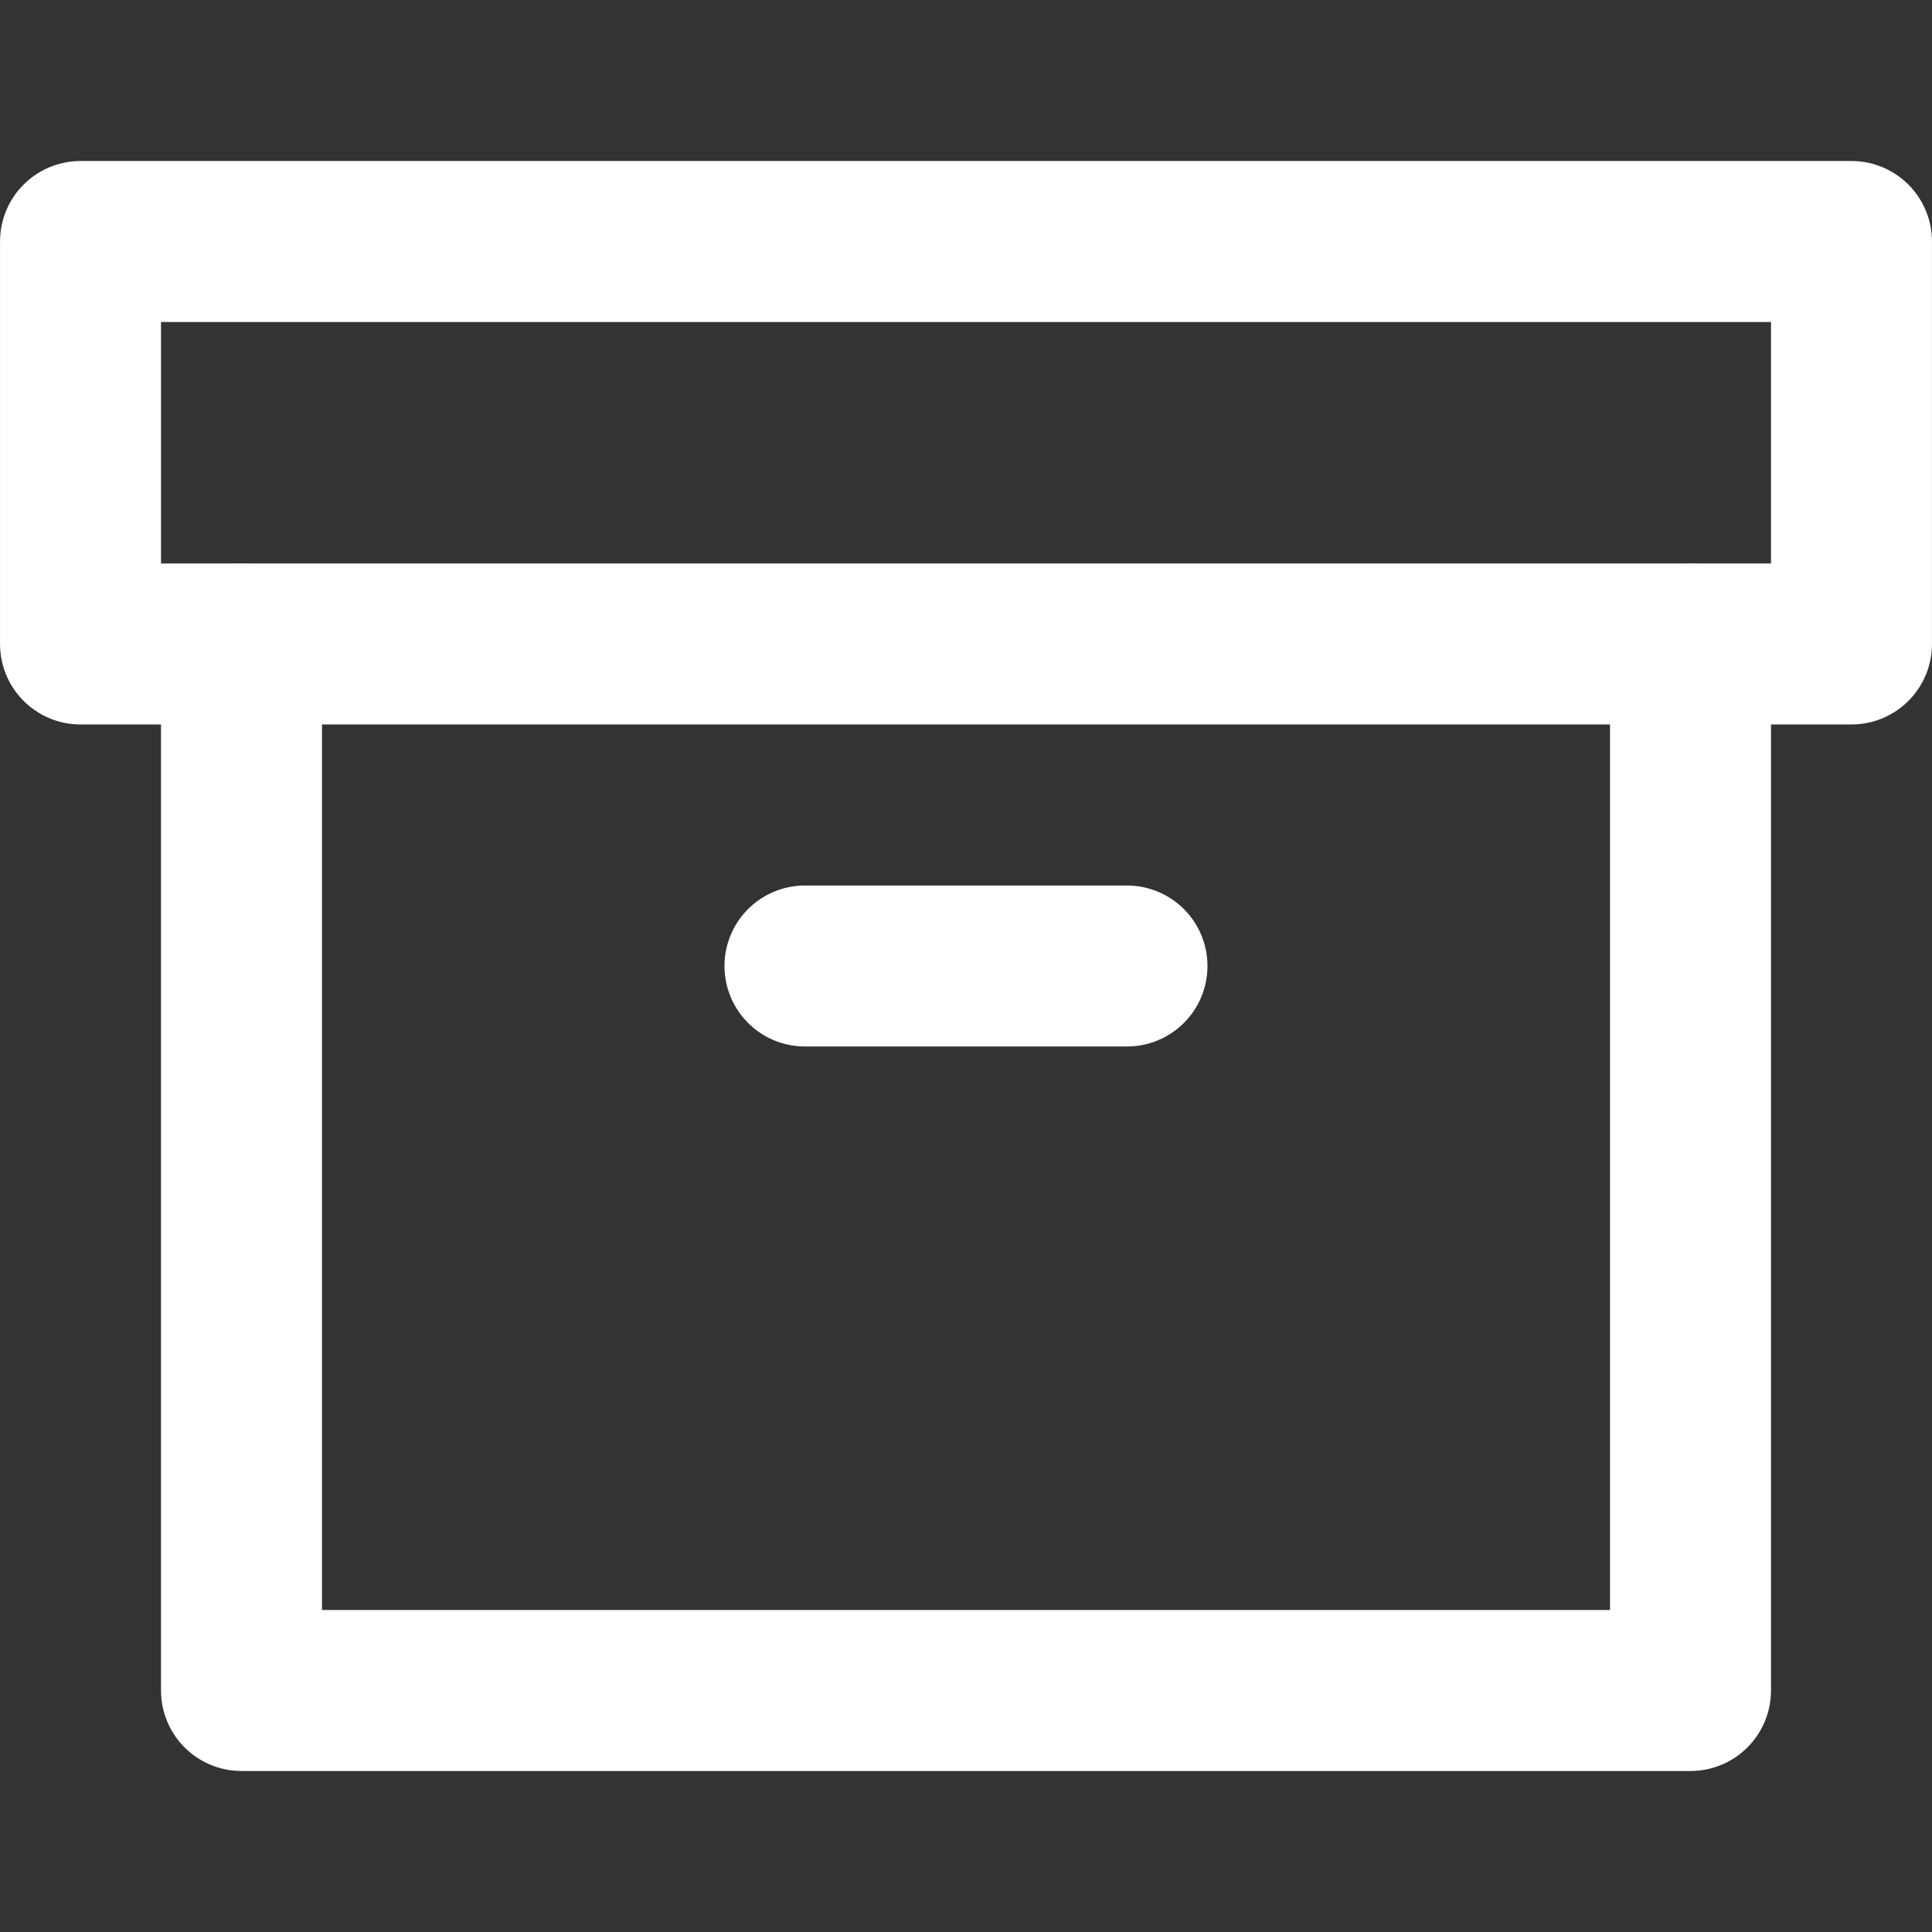
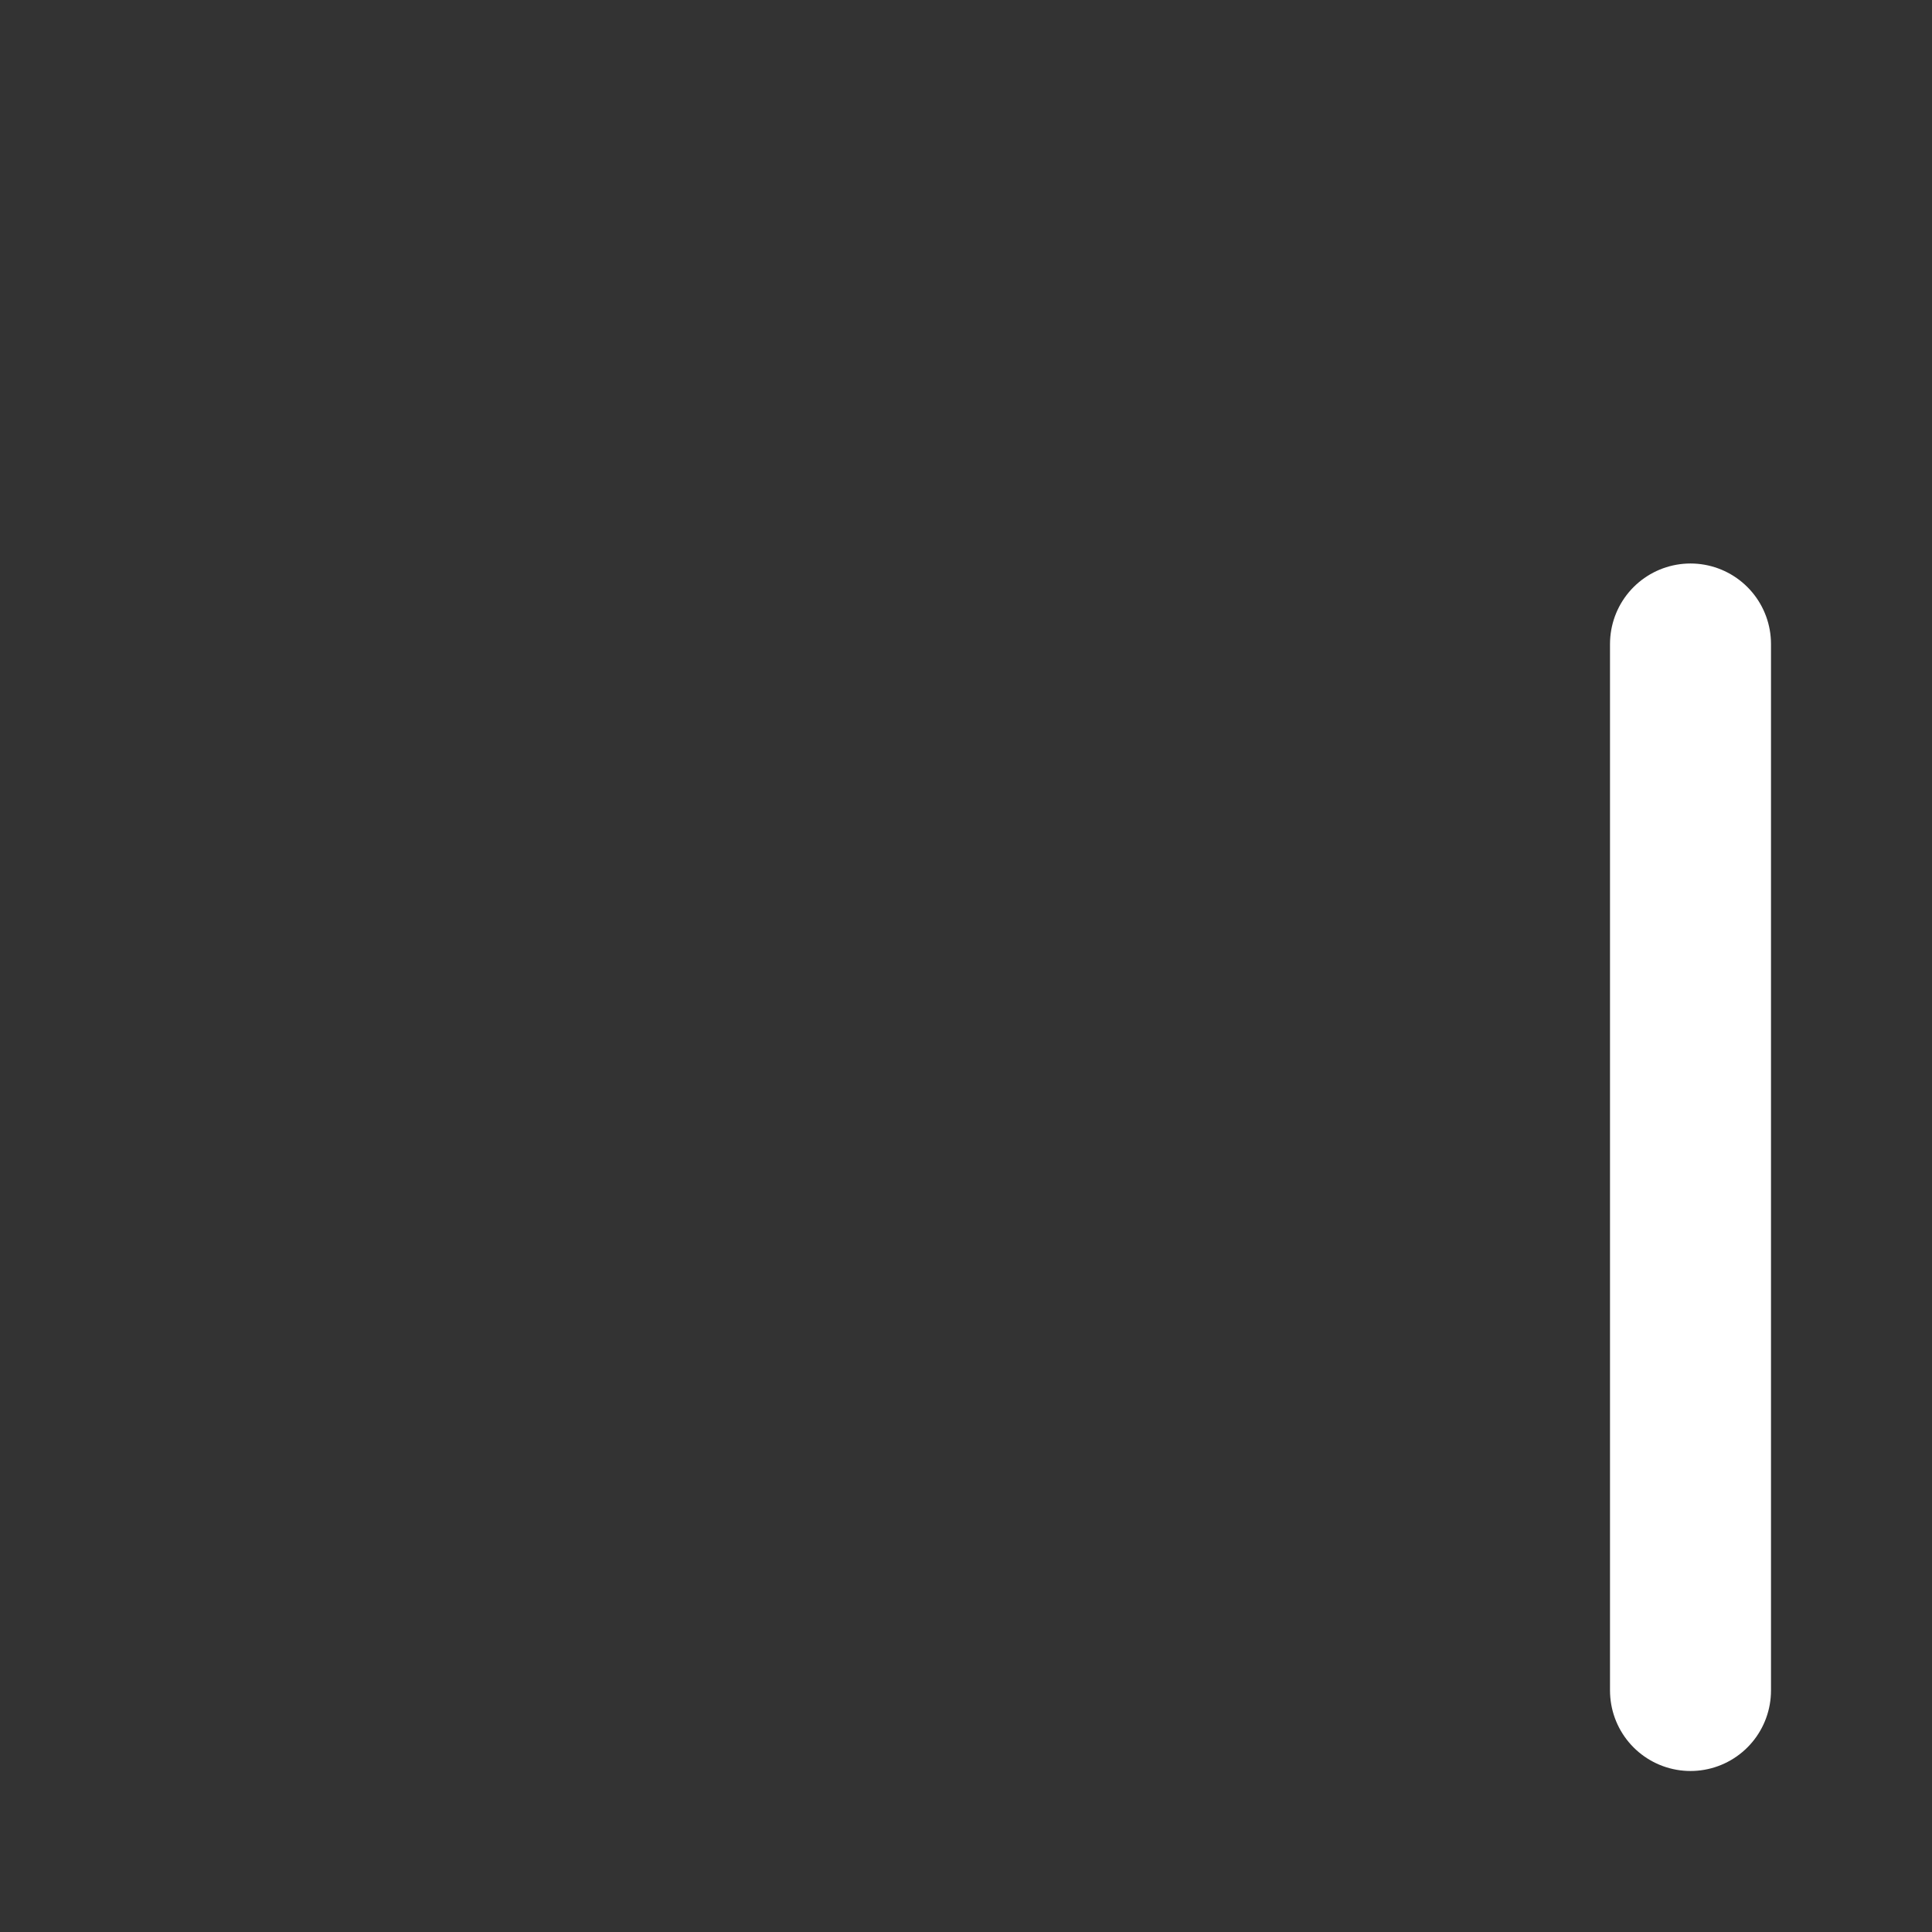
<svg xmlns="http://www.w3.org/2000/svg" width="34" height="34" viewBox="0 0 34 34" fill="none">
  <rect x="0" y="0" width="34" height="34" fill="#333333" stroke="none" />
-   <path d="M29.75 11.333V29.75H4.25V11.333" stroke="white" stroke-width="2.833" stroke-linecap="round" stroke-linejoin="round" />
-   <path d="M32.583 4.25H1.417V11.333H32.583V4.25Z" stroke="white" stroke-width="2.833" stroke-linecap="round" stroke-linejoin="round" />
-   <path d="M14.166 17H19.833" stroke="white" stroke-width="2.833" stroke-linecap="round" stroke-linejoin="round" />
+   <path d="M29.75 11.333V29.75V11.333" stroke="white" stroke-width="2.833" stroke-linecap="round" stroke-linejoin="round" />
</svg>